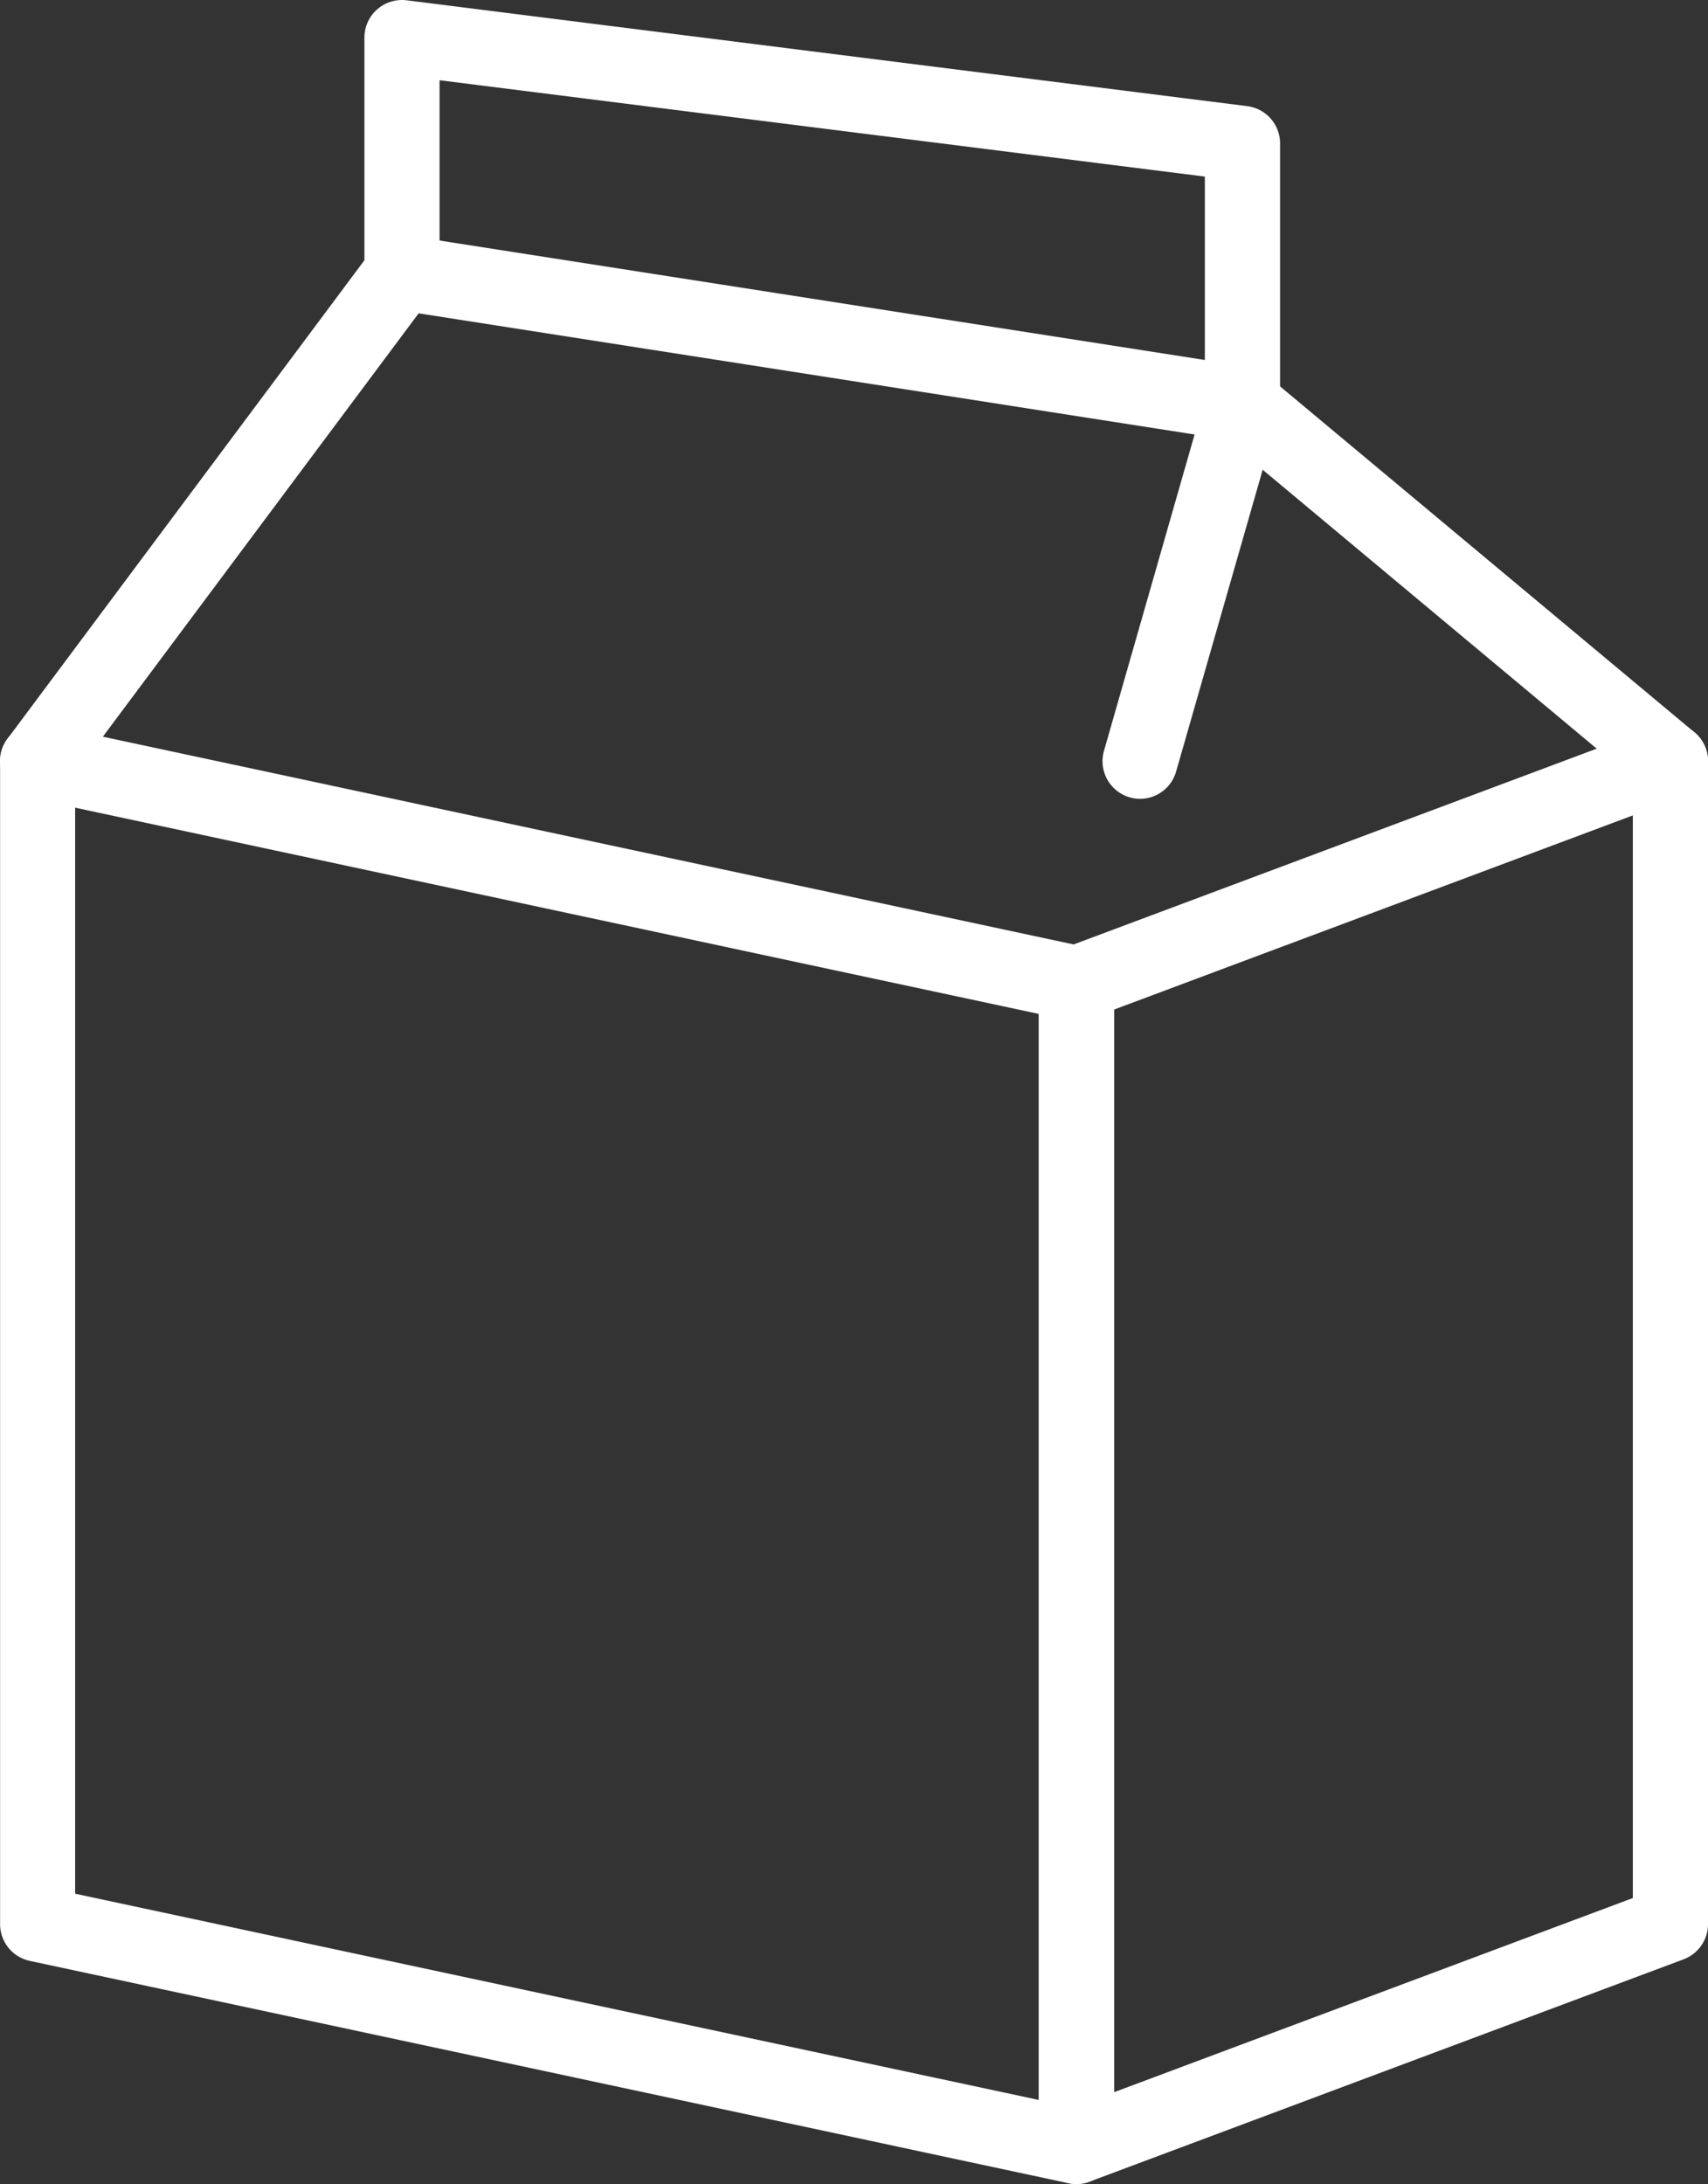
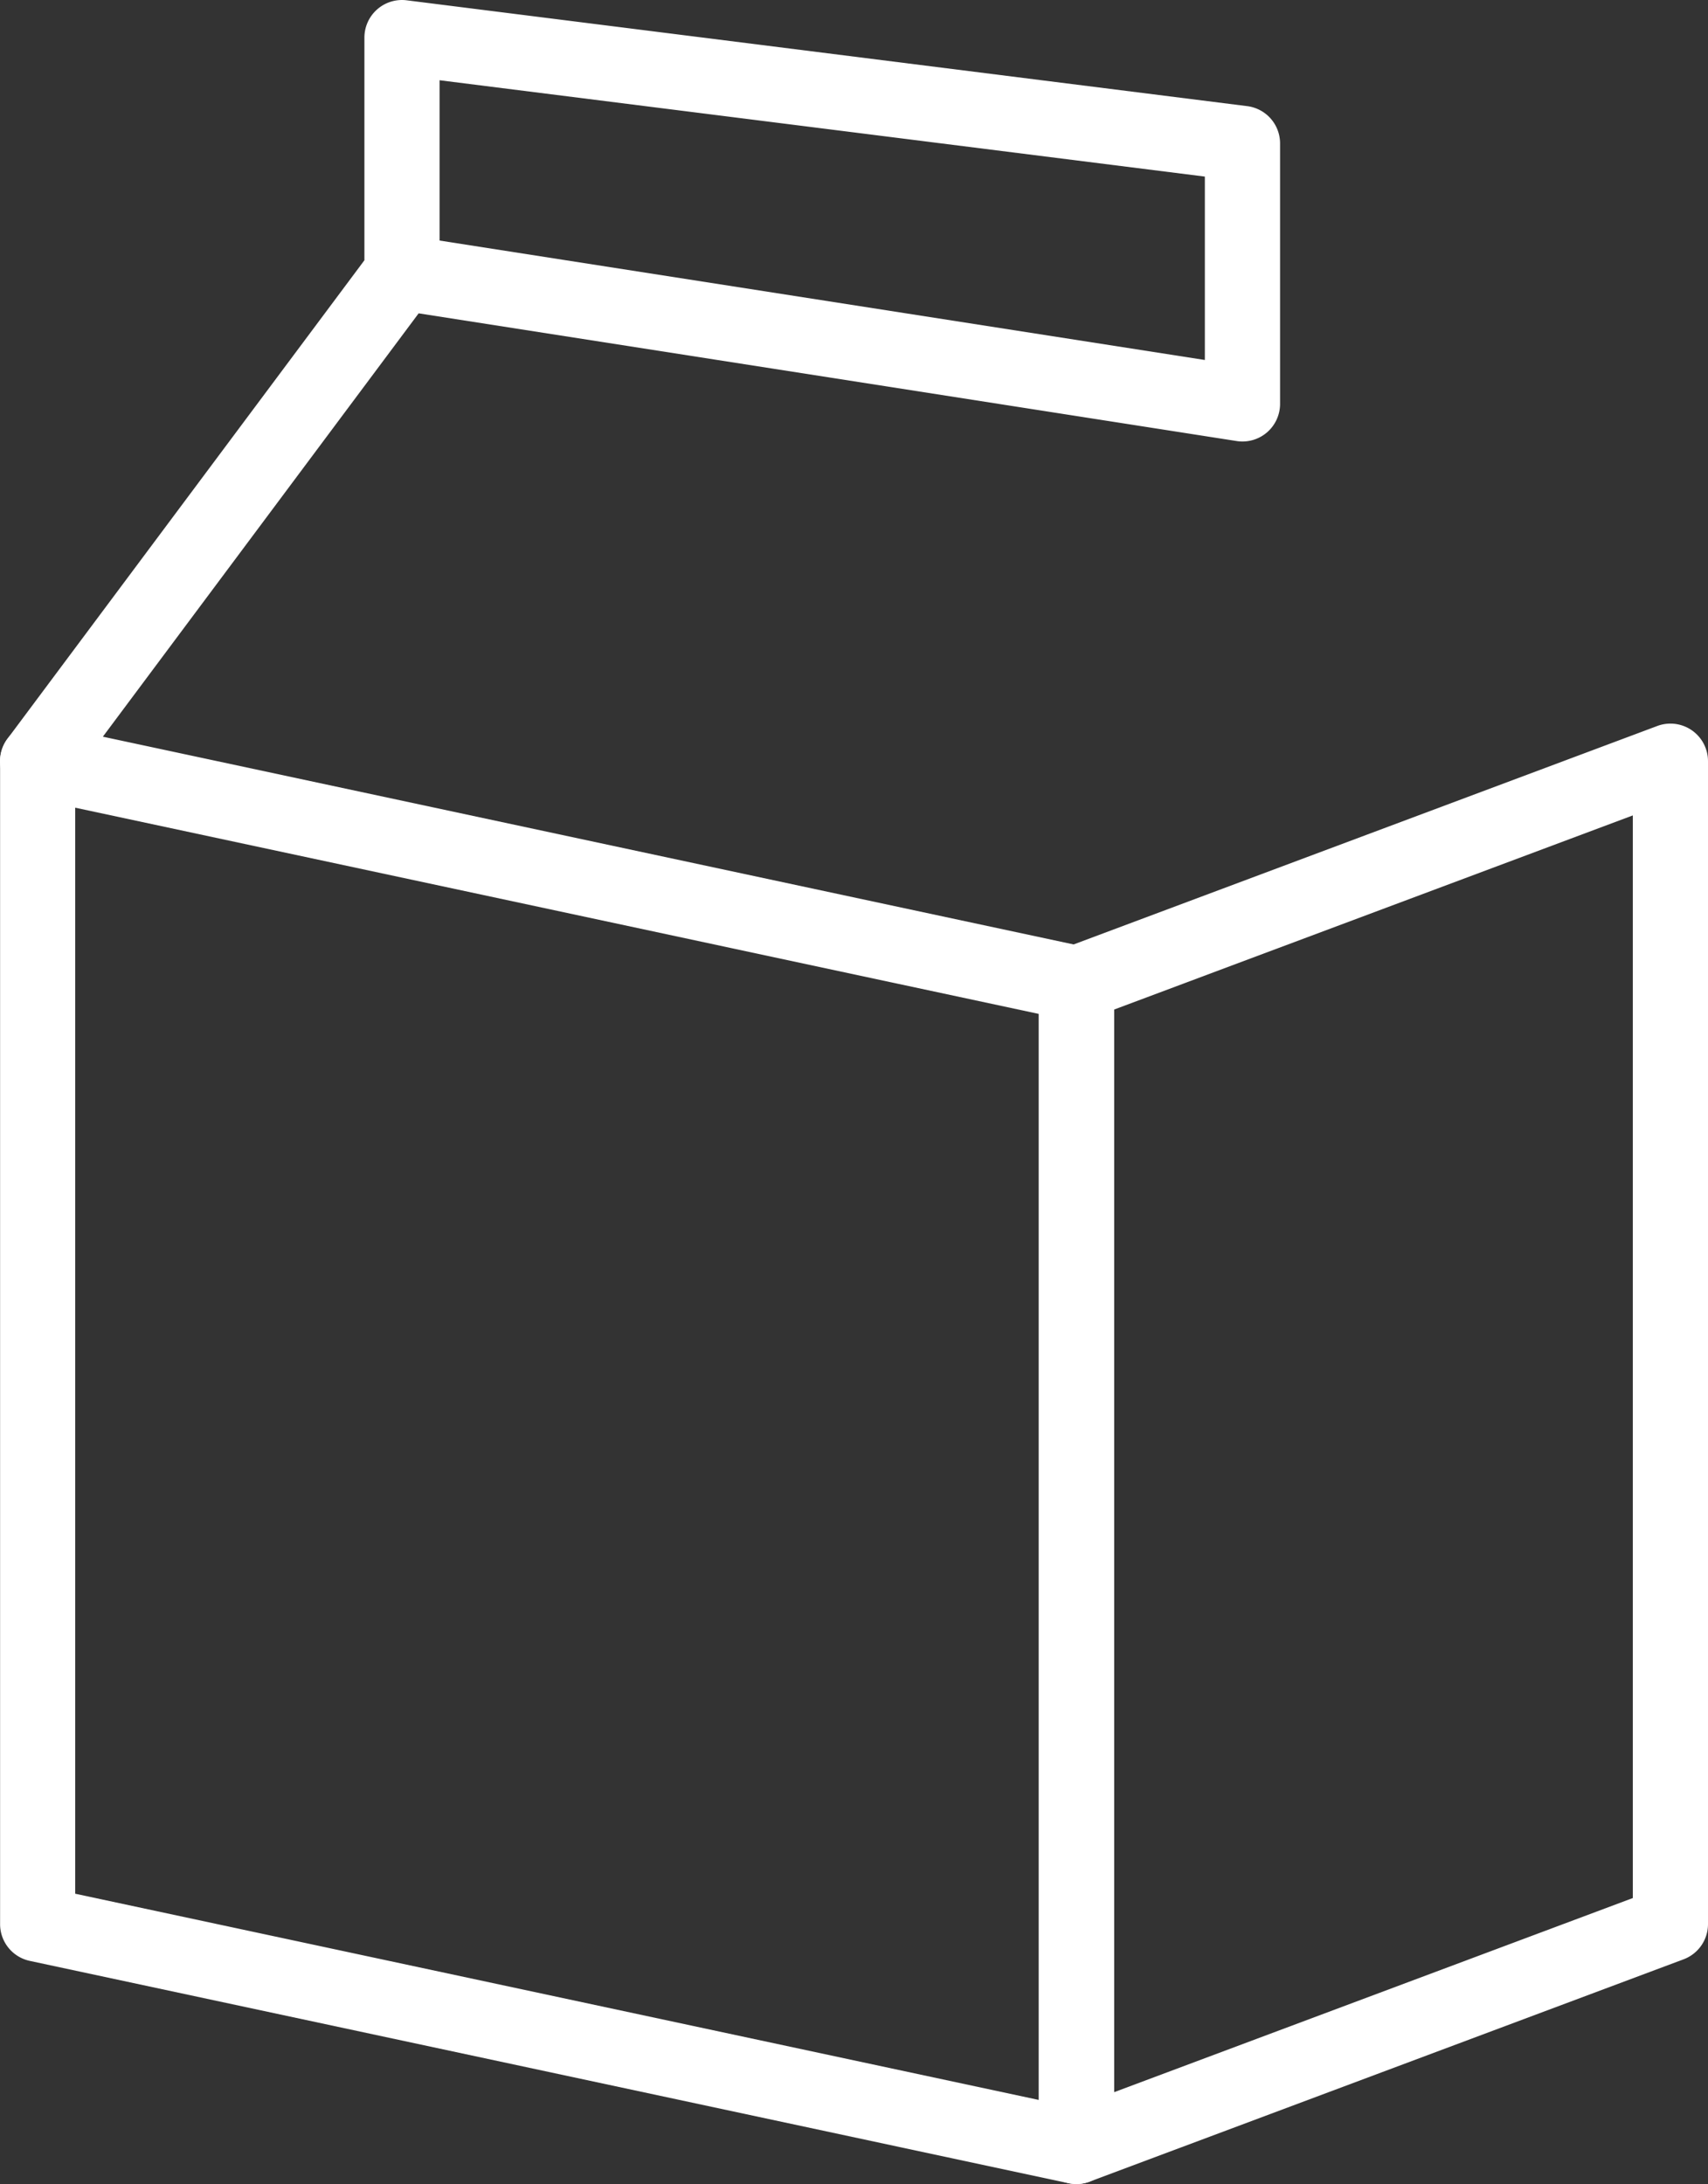
<svg xmlns="http://www.w3.org/2000/svg" width="78.925" height="100.899" viewBox="0 0 78.925 100.899">
  <rect x="0" y="0" width="78.925" height="100.899" fill="#333333" stroke="none" />
  <g id="Group_6366" data-name="Group 6366" transform="translate(-6926.883 -443.088)">
    <g id="Group_557" data-name="Group 557" transform="translate(6926.883 476.518)">
-       <path id="Path_1576" data-name="Path 1576" d="M6976.623,561.287a1.744,1.744,0,0,1-.363-.038l-48-10.271a1.737,1.737,0,0,1-1.372-1.7V495.555a1.735,1.735,0,0,1,2.1-1.7l48,10.27a1.737,1.737,0,0,1,1.374,1.7V559.55a1.736,1.736,0,0,1-1.737,1.737Zm-46.266-13.412,44.53,9.528V507.23l-44.53-9.528Z" transform="translate(-6926.884 -493.818)" fill="#fff" />
+       <path id="Path_1576" data-name="Path 1576" d="M6976.623,561.287a1.744,1.744,0,0,1-.363-.038l-48-10.271a1.737,1.737,0,0,1-1.372-1.7V495.555a1.735,1.735,0,0,1,2.1-1.7l48,10.27a1.737,1.737,0,0,1,1.374,1.7V559.55a1.736,1.736,0,0,1-1.737,1.737m-46.266-13.412,44.53,9.528V507.23l-44.53-9.528Z" transform="translate(-6926.884 -493.818)" fill="#fff" />
    </g>
    <g id="Group_558" data-name="Group 558" transform="translate(6974.887 476.518)">
      <path id="Path_1577" data-name="Path 1577" d="M7001.464,561.287a1.737,1.737,0,0,1-1.736-1.737V505.825a1.736,1.736,0,0,1,1.128-1.626l27.448-10.271a1.736,1.736,0,0,1,2.345,1.627v53.724a1.737,1.737,0,0,1-1.127,1.626l-27.448,10.272A1.738,1.738,0,0,1,7001.464,561.287Zm1.737-54.257v50.016l23.974-8.971V498.059Z" transform="translate(-6999.728 -493.818)" fill="#fff" />
    </g>
    <g id="Group_559" data-name="Group 559" transform="translate(6977.829 460.011)">
-       <path id="Path_1578" data-name="Path 1578" d="M7005.93,488.75a1.739,1.739,0,0,1-1.67-2.215l4.729-16.507a1.738,1.738,0,0,1,2.783-.855l19.776,16.507a1.736,1.736,0,0,1-2.225,2.667l-17.729-14.8-4,13.943A1.738,1.738,0,0,1,7005.93,488.75Z" transform="translate(-7004.193 -468.768)" fill="#fff" />
-     </g>
+       </g>
    <g id="Group_560" data-name="Group 560" transform="translate(6926.883 443.088)">
      <path id="Path_1579" data-name="Path 1579" d="M6928.619,479.992a1.736,1.736,0,0,1-1.391-2.775l16.493-22.105V444.825a1.737,1.737,0,0,1,1.954-1.723l38.837,4.889a1.737,1.737,0,0,1,1.521,1.723v12.034a1.739,1.739,0,0,1-2.006,1.716l-37.8-5.9-16.212,21.729A1.736,1.736,0,0,1,6928.619,479.992Zm18.575-25.791,35.363,5.518v-8.473l-35.363-4.451Z" transform="translate(-6926.882 -443.088)" fill="#fff" />
    </g>
  </g>
</svg>